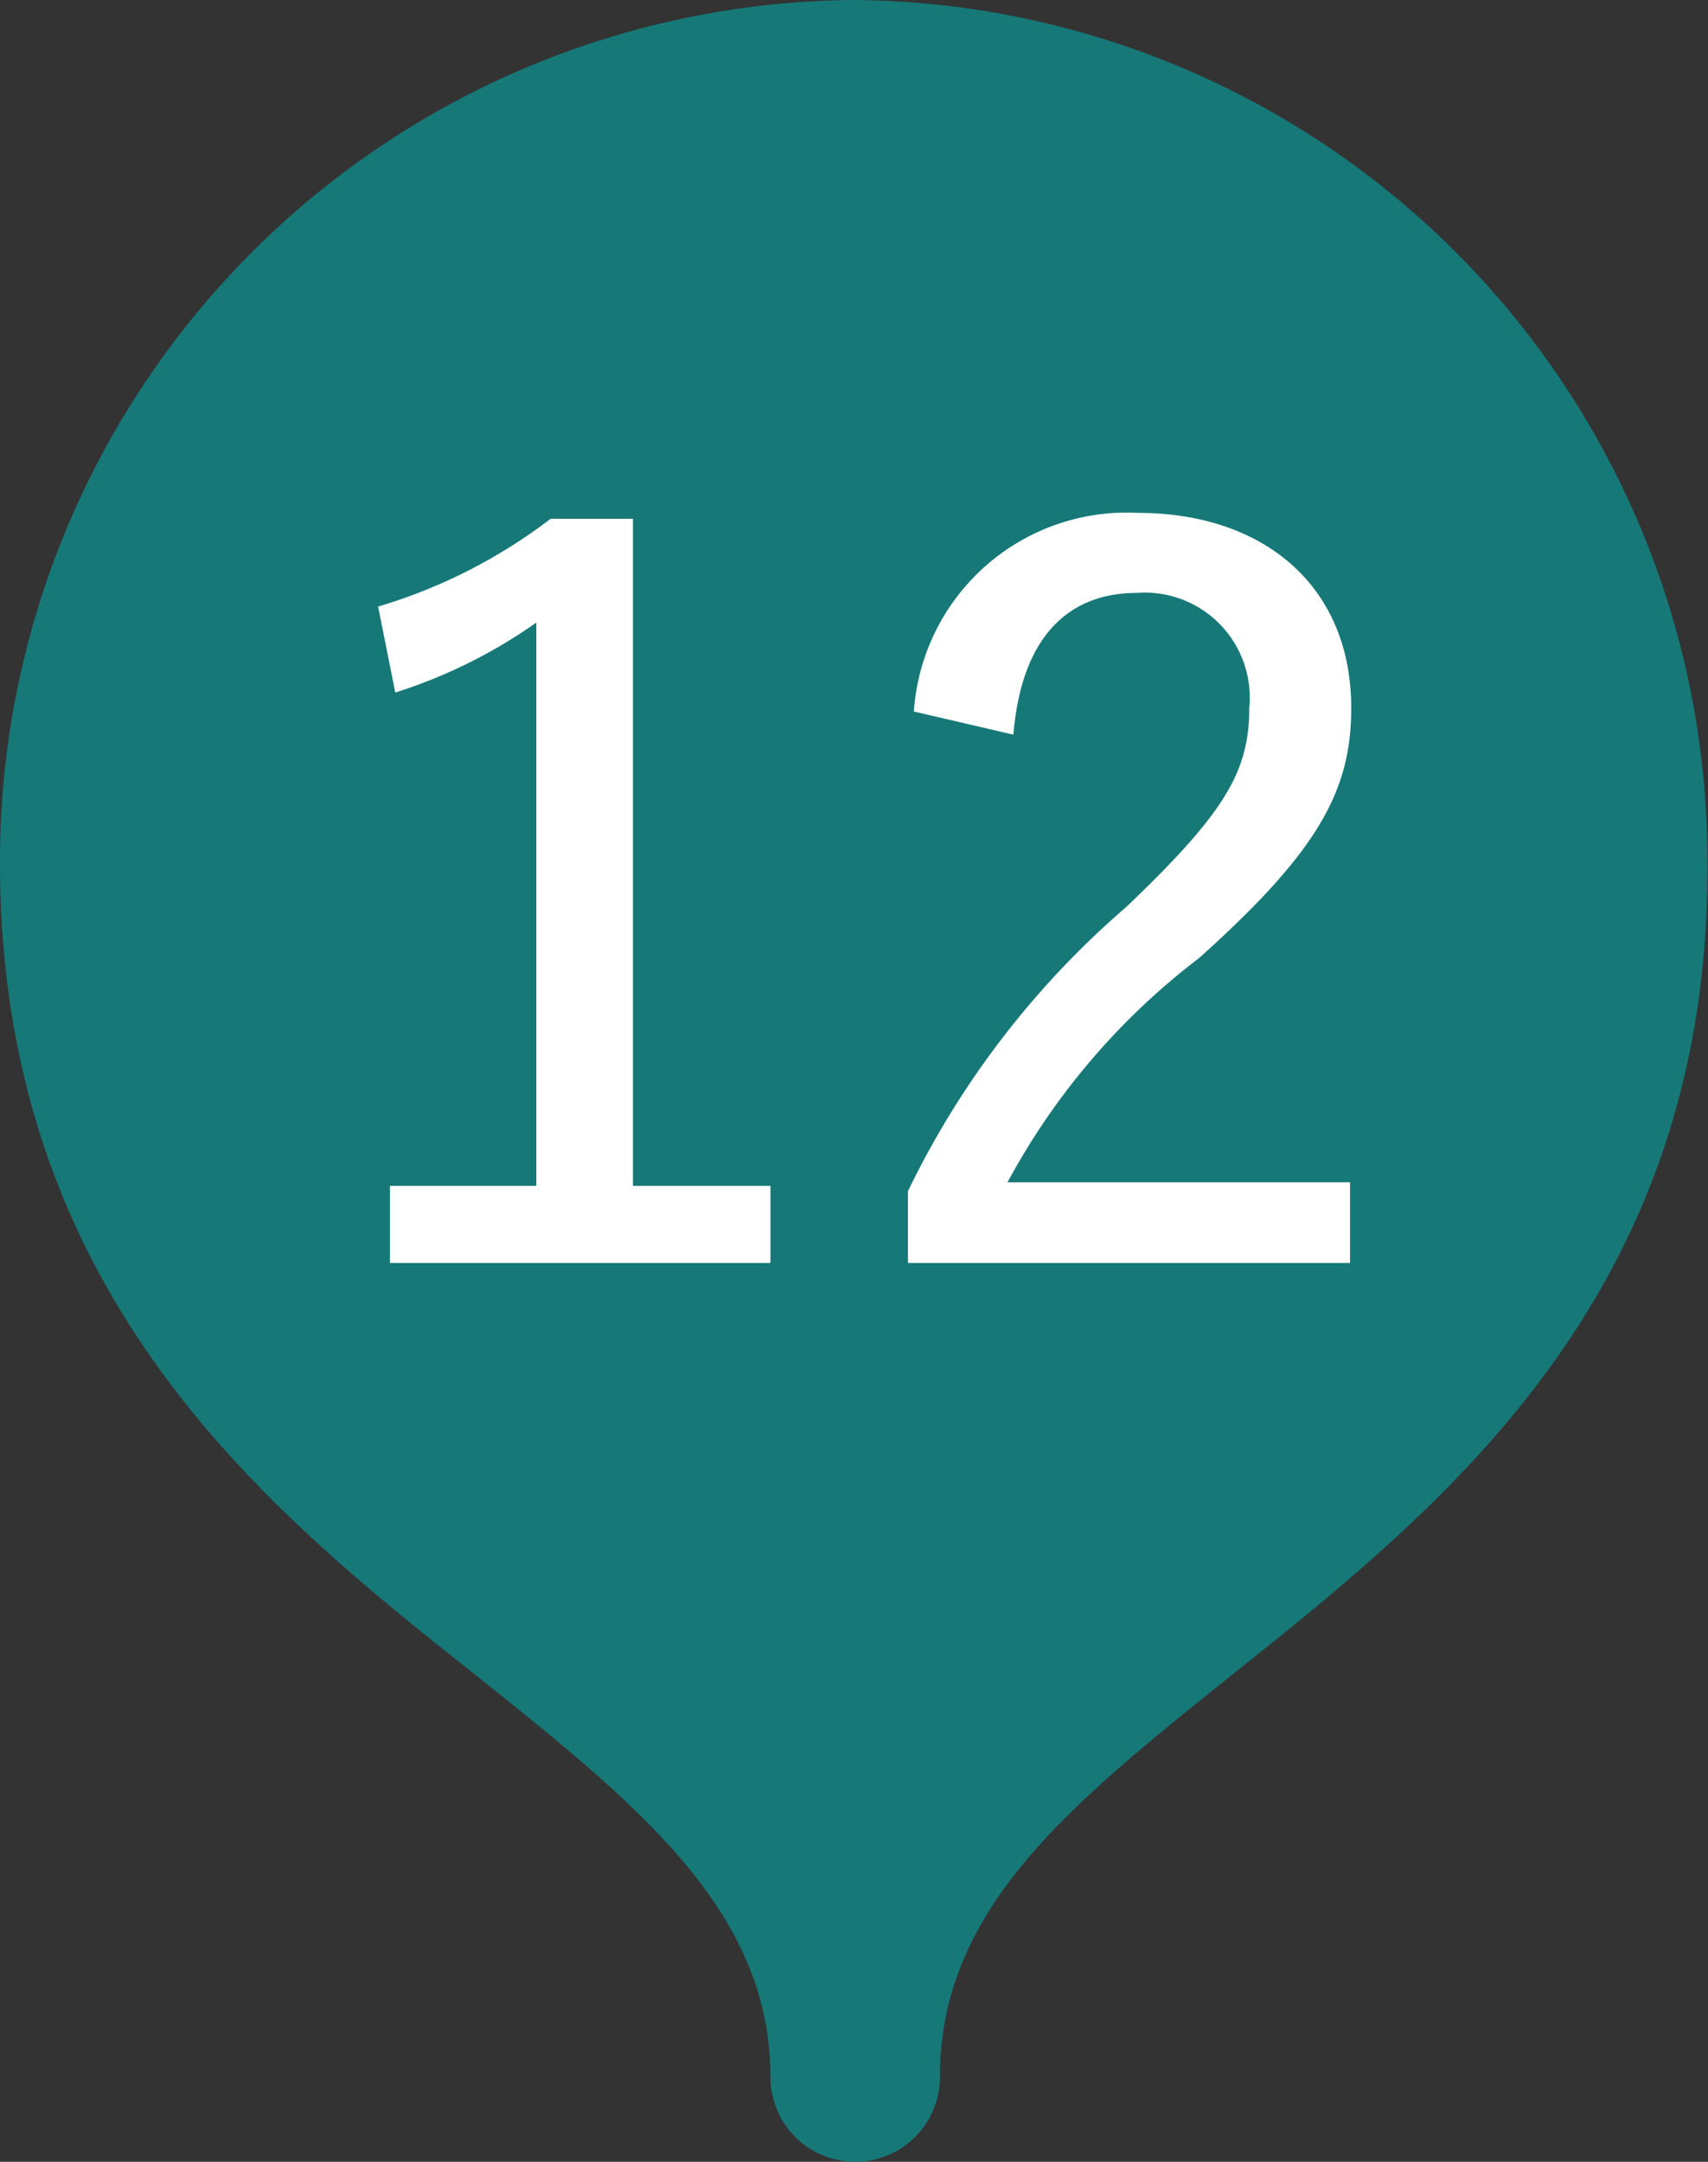
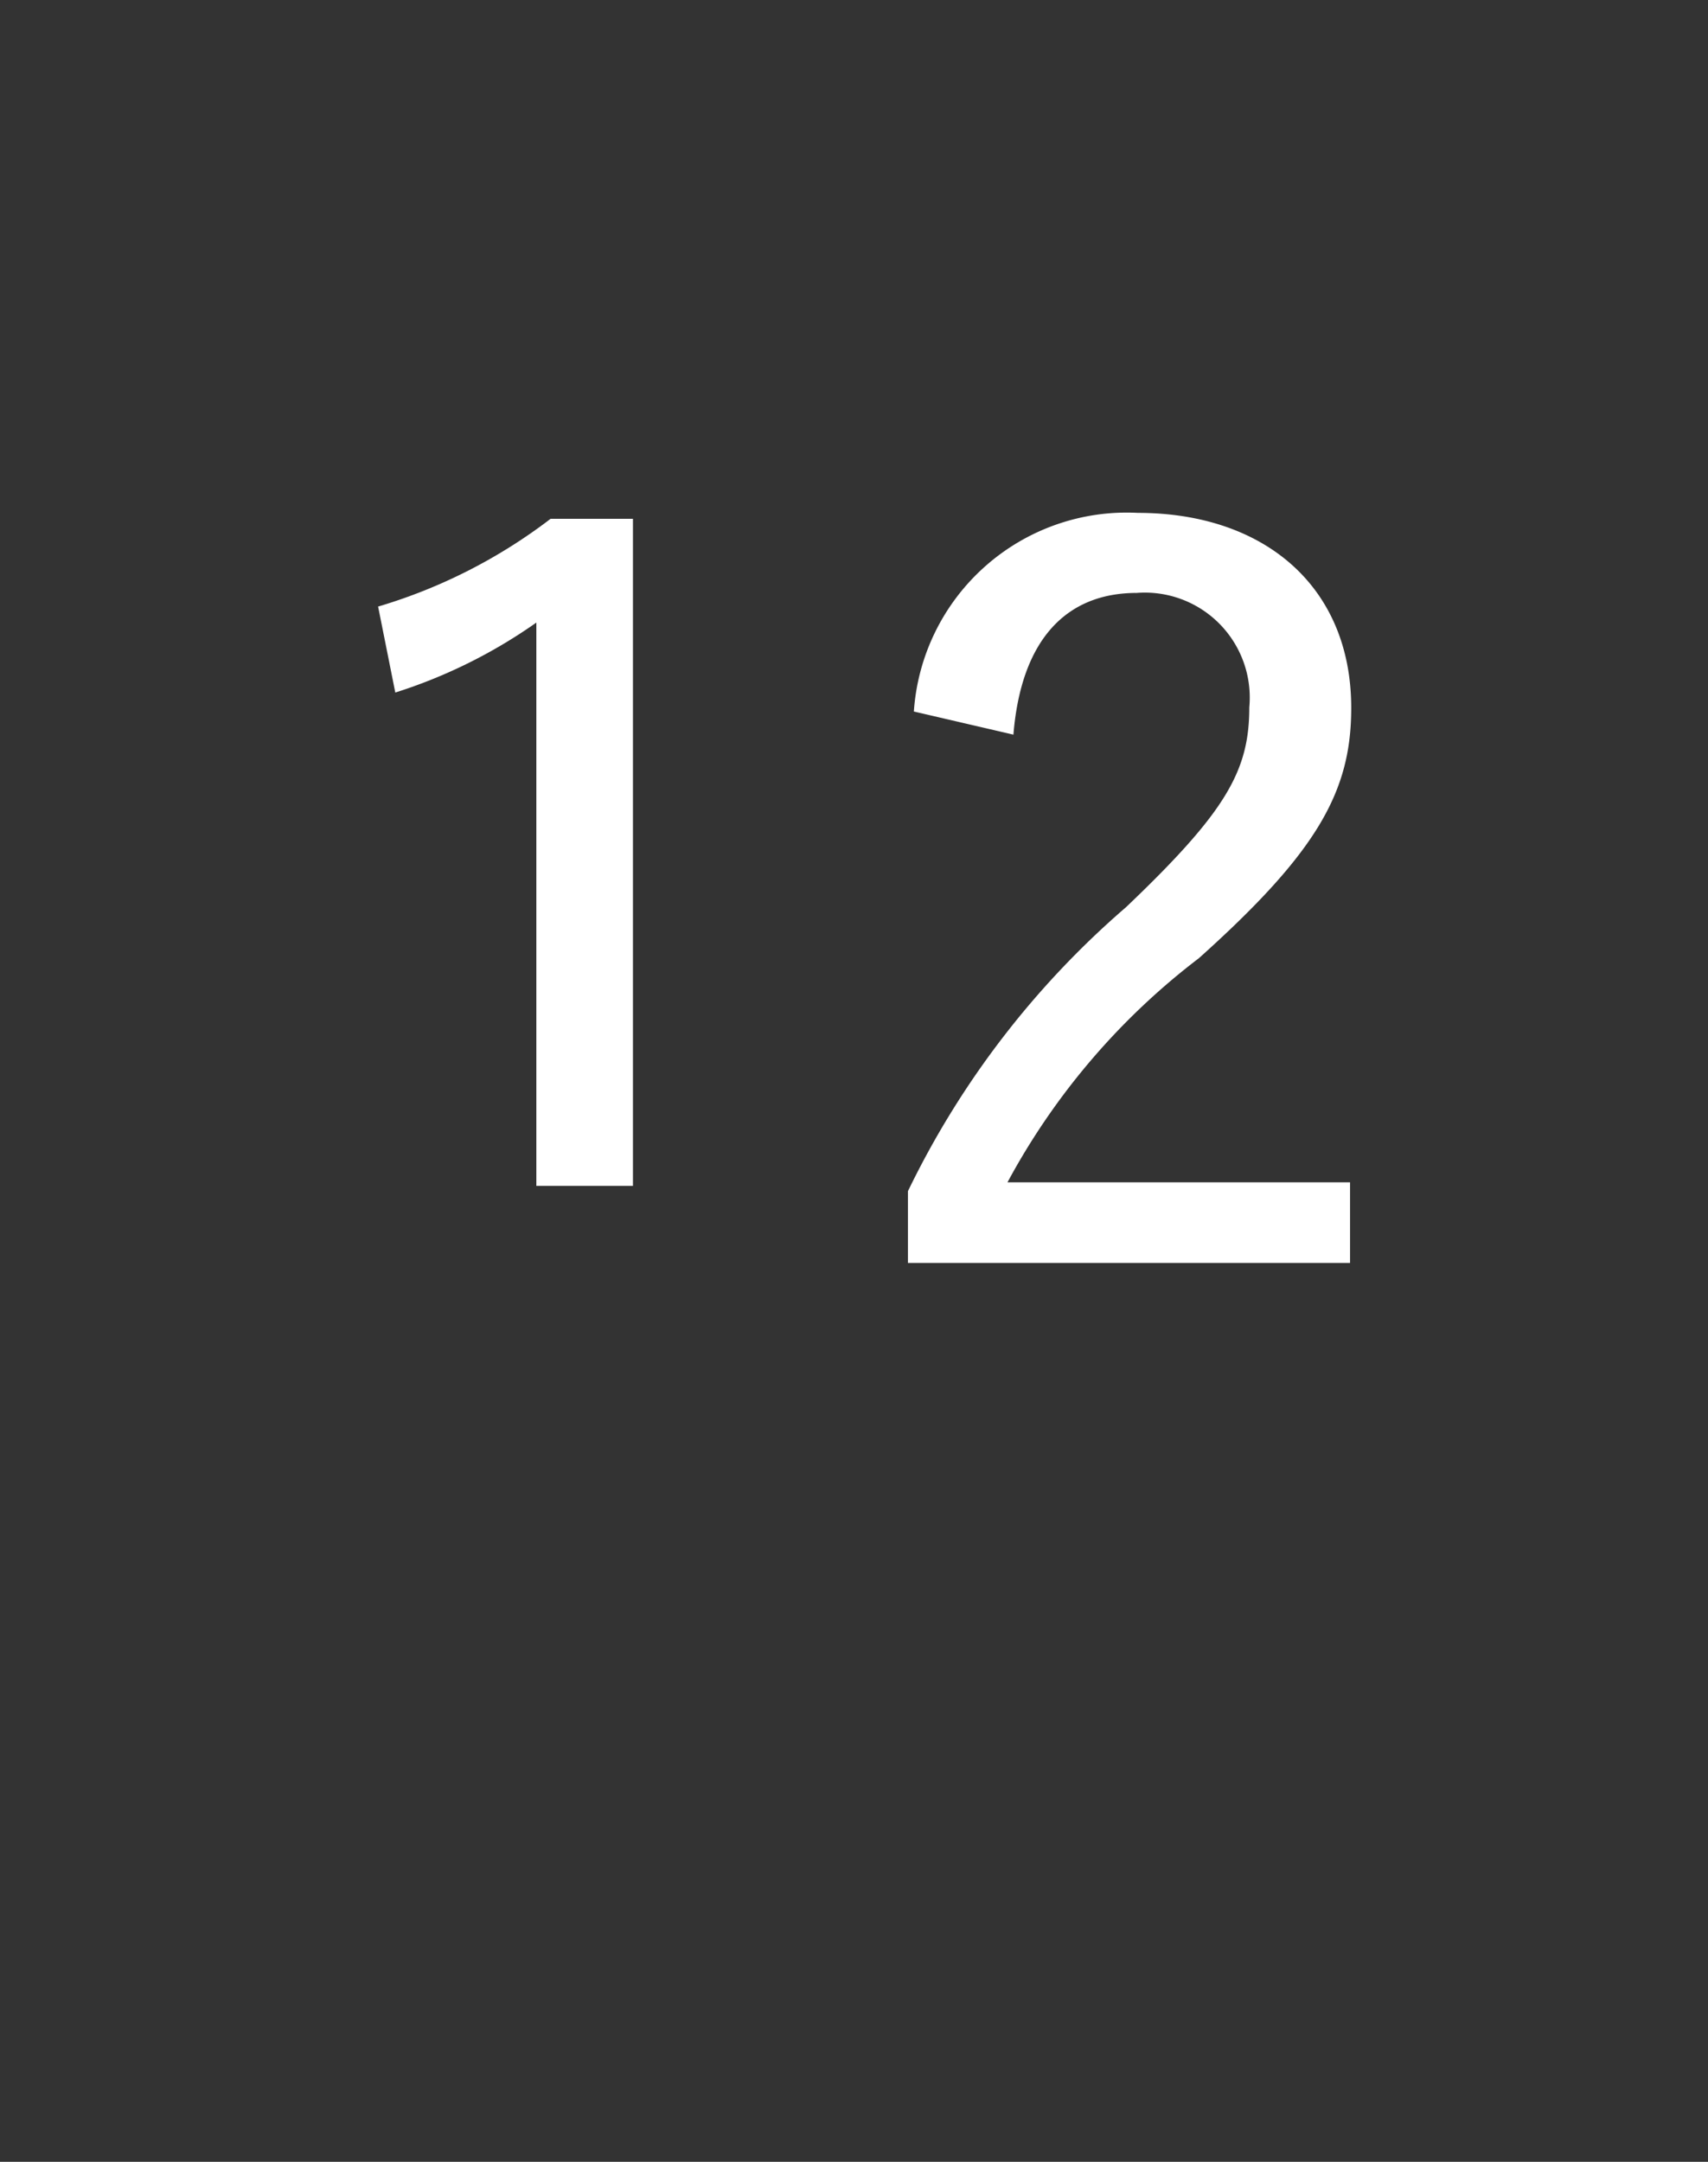
<svg xmlns="http://www.w3.org/2000/svg" id="レイヤー_1" data-name="レイヤー 1" width="28.82" height="36.46" viewBox="0 0 28.82 36.46">
  <rect x="0" y="0" width="28.82" height="36.46" fill="#333333" stroke="none" />
  <defs>
    <style>.cls-1{fill:#177878;}.cls-2{fill:#fff;}</style>
  </defs>
-   <path class="cls-1" d="M14.41,0A14.52,14.52,0,0,0,0,14.4c-.06,7.36,4.42,11,8,13.83,2.77,2.21,5,4,5,6.8a1.43,1.43,0,0,0,2.86,0c0-2.84,2.19-4.59,4.95-6.8,3.61-2.88,8.1-6.47,8-13.83A14.51,14.51,0,0,0,14.41,0Z" />
-   <path class="cls-2" d="M10.68,20H13V21.3H6.58V20H9.05v-9.5a8.67,8.67,0,0,1-2.38,1.18l-.29-1.45A9,9,0,0,0,9.29,8.75h1.39Z" />
+   <path class="cls-2" d="M10.68,20H13H6.58V20H9.05v-9.5a8.67,8.67,0,0,1-2.38,1.18l-.29-1.45A9,9,0,0,0,9.29,8.75h1.39Z" />
  <path class="cls-2" d="M15.42,12A3.6,3.6,0,0,1,19.2,8.65c2.12,0,3.6,1.23,3.6,3.29,0,1.4-.56,2.42-2.57,4.22A11.76,11.76,0,0,0,17,19.94h5.78V21.3H15.32V20.09A14.87,14.87,0,0,1,19,15.3c1.69-1.61,2.08-2.3,2.08-3.37A1.77,1.77,0,0,0,19.18,10c-1.19,0-1.95.79-2.08,2.39Z" />
</svg>